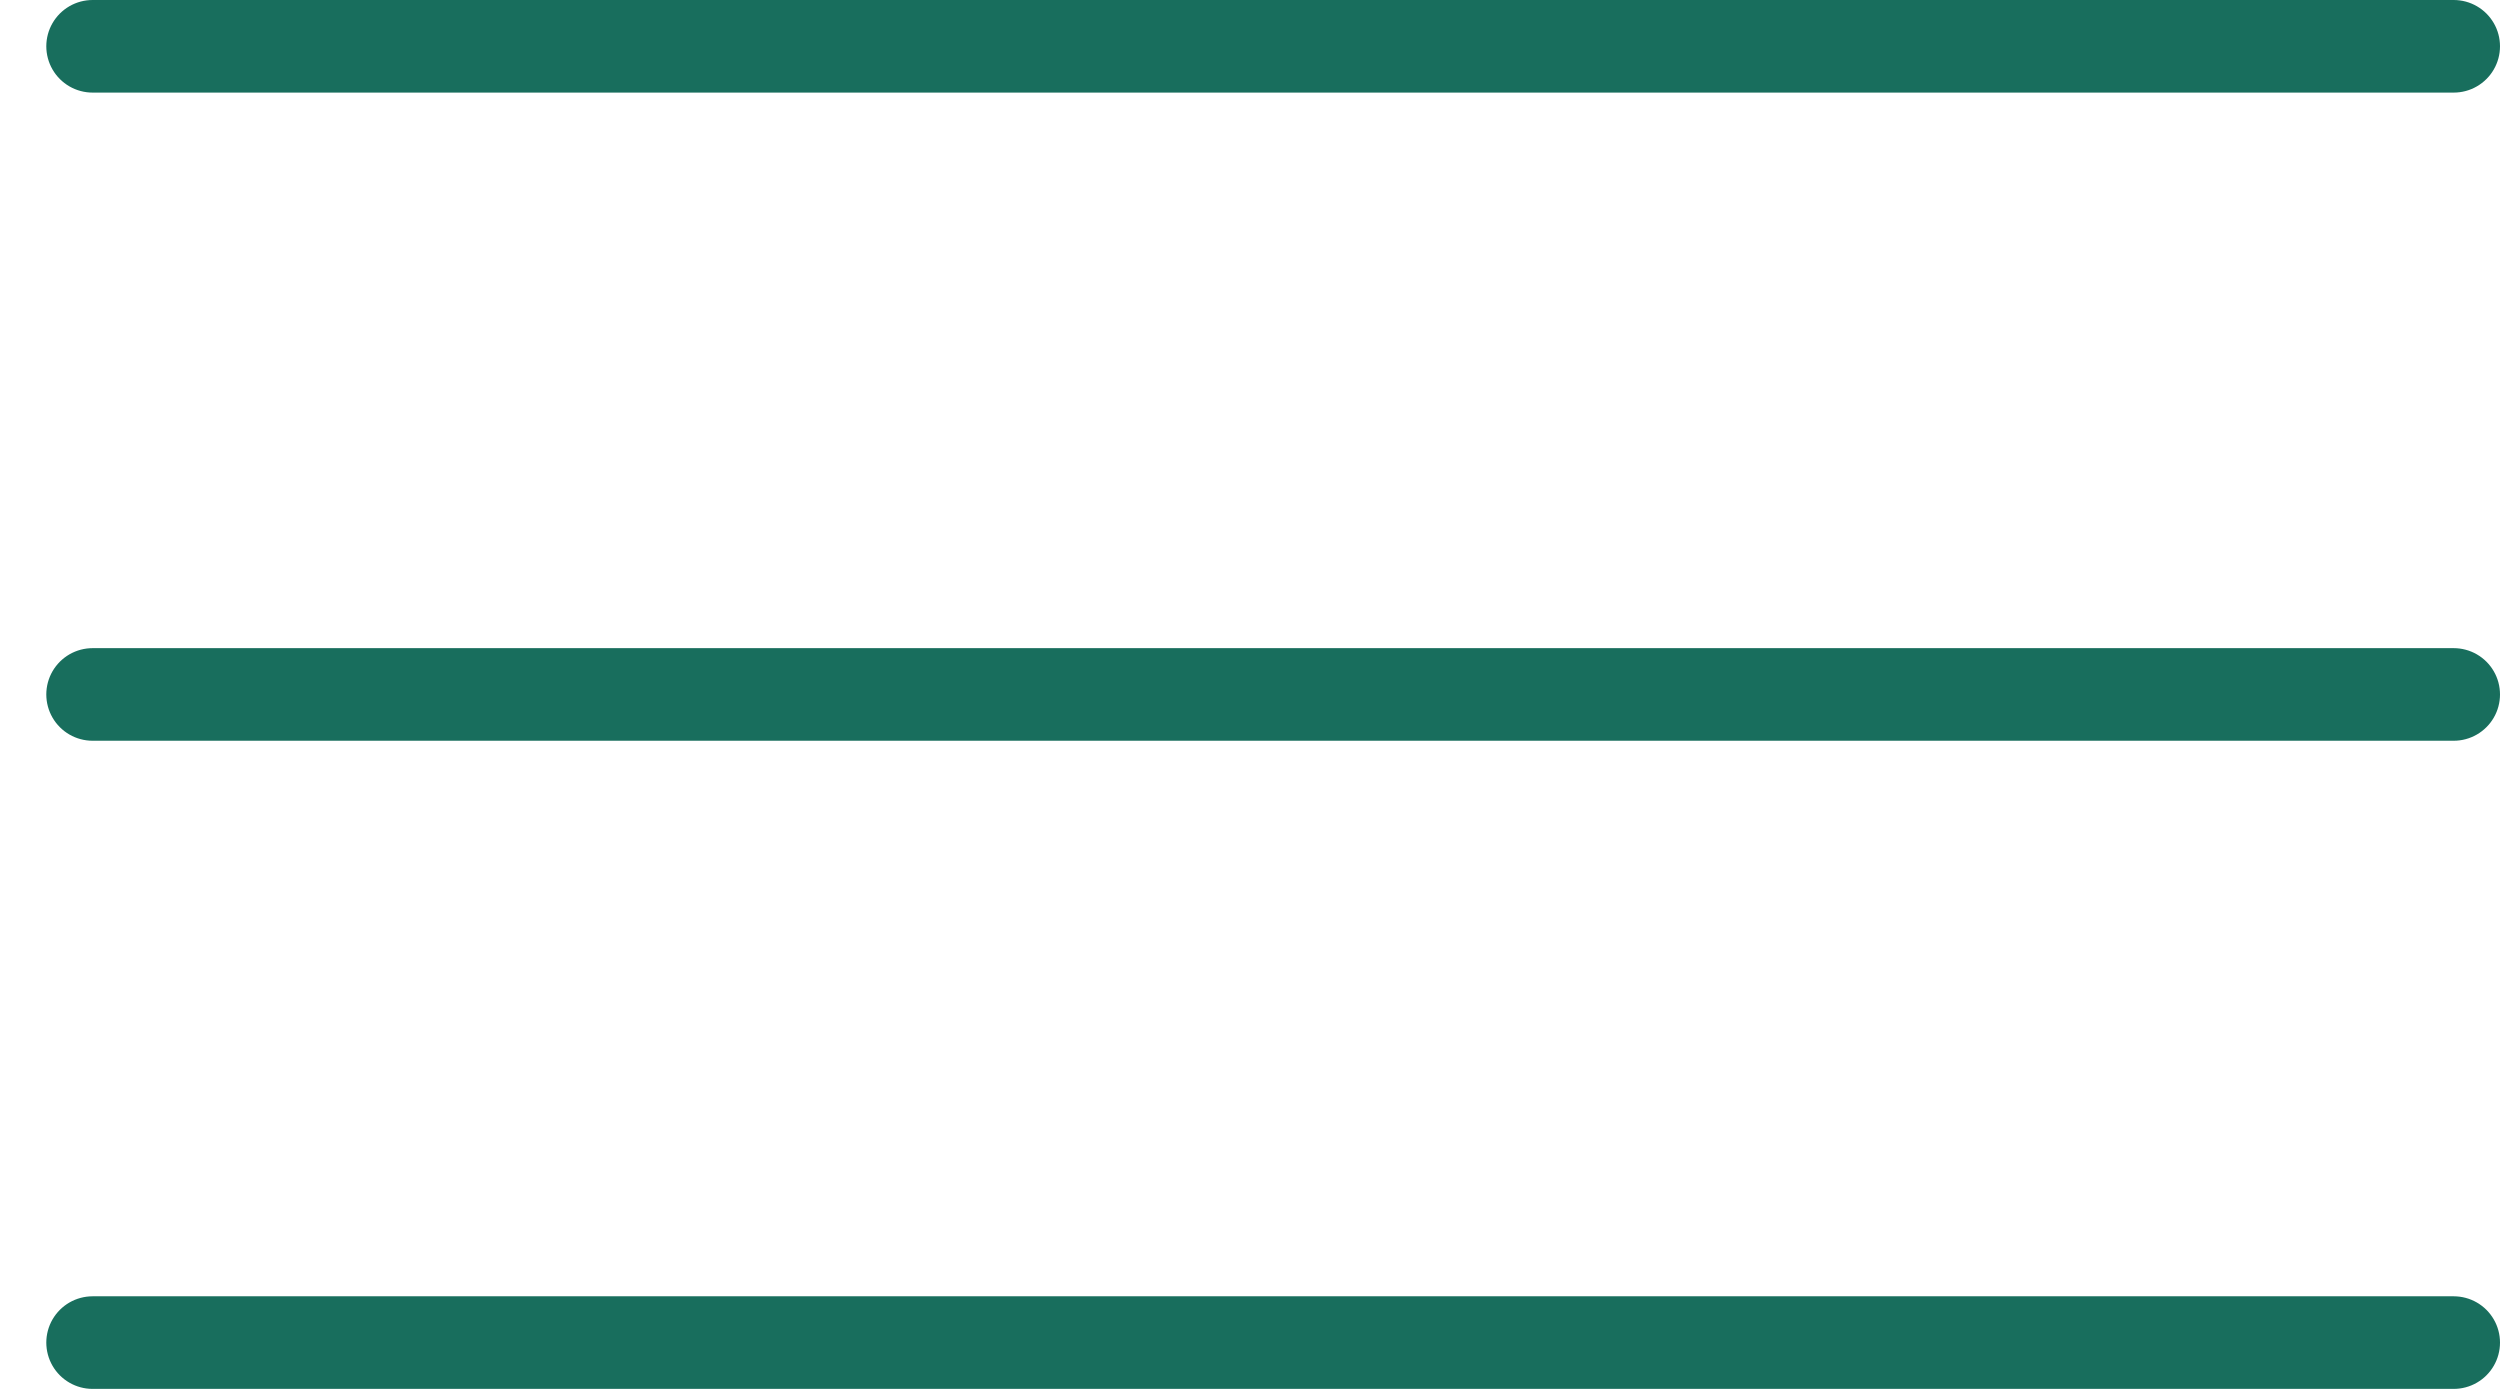
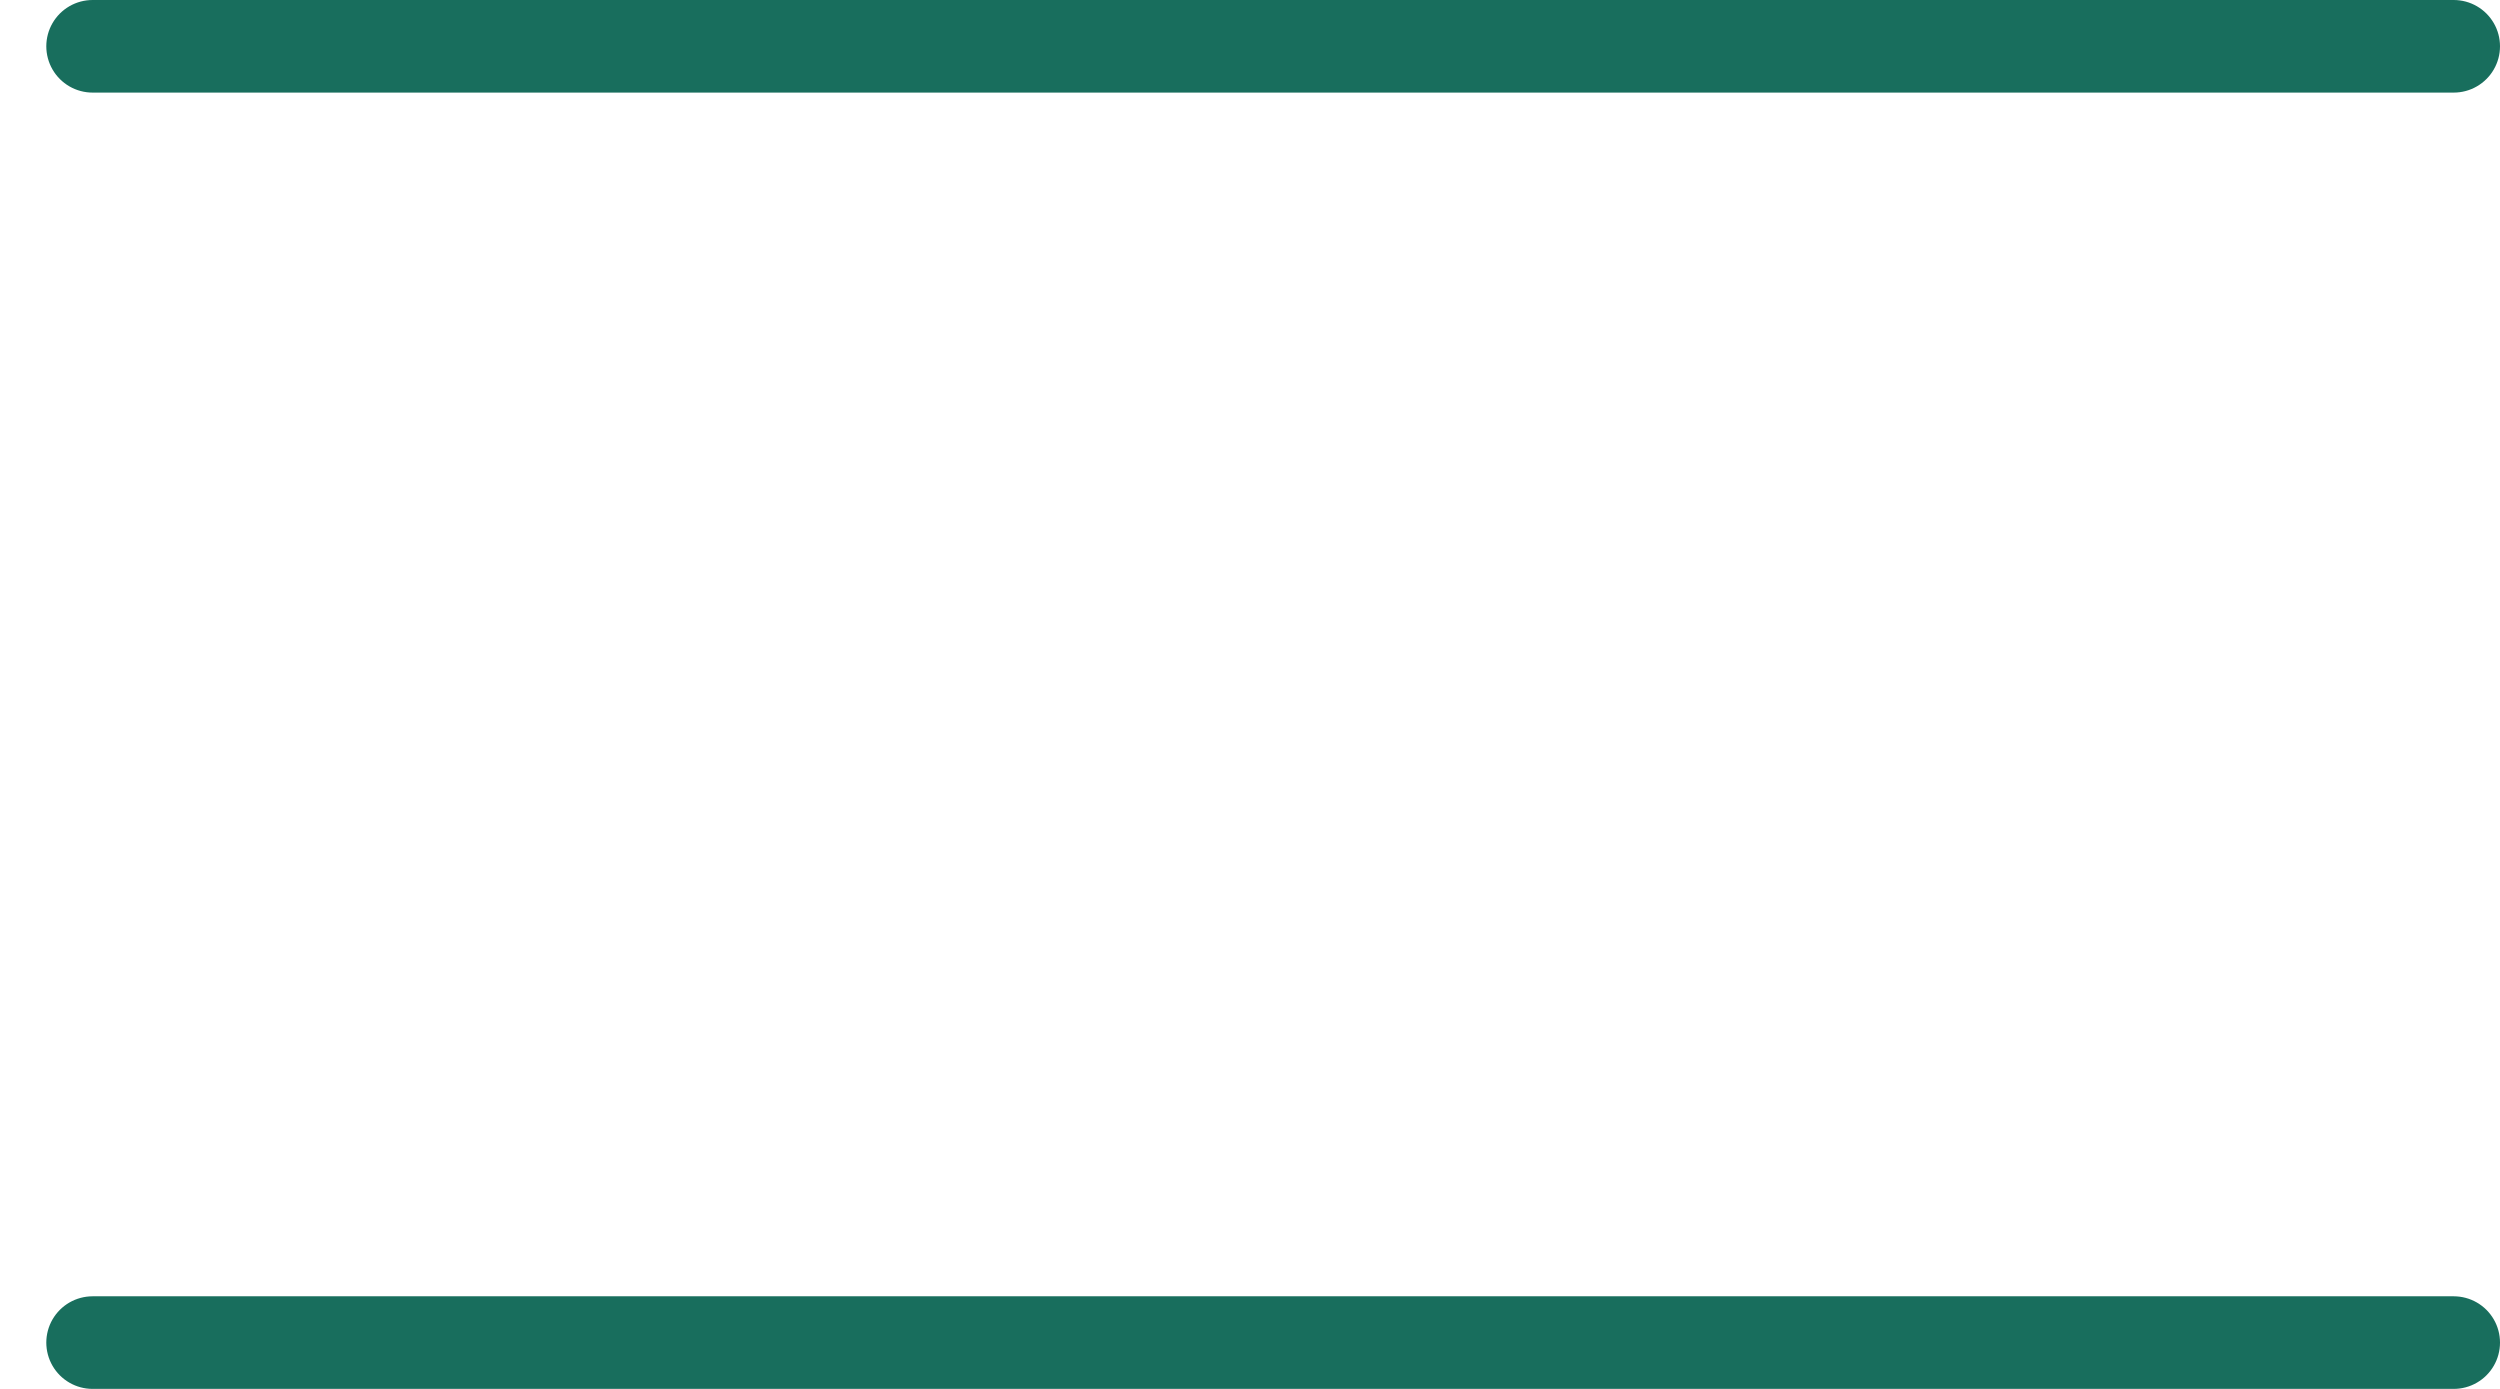
<svg xmlns="http://www.w3.org/2000/svg" width="27" height="15" viewBox="0 0 27 15" fill="none">
  <path d="M1 0.5H26.5" stroke="#186E5D" stroke-linecap="round" />
-   <path d="M1 7.5H26.5" stroke="#186E5D" stroke-linecap="round" />
  <path d="M1 14.5H26.5" stroke="#186E5D" stroke-linecap="round" />
</svg>